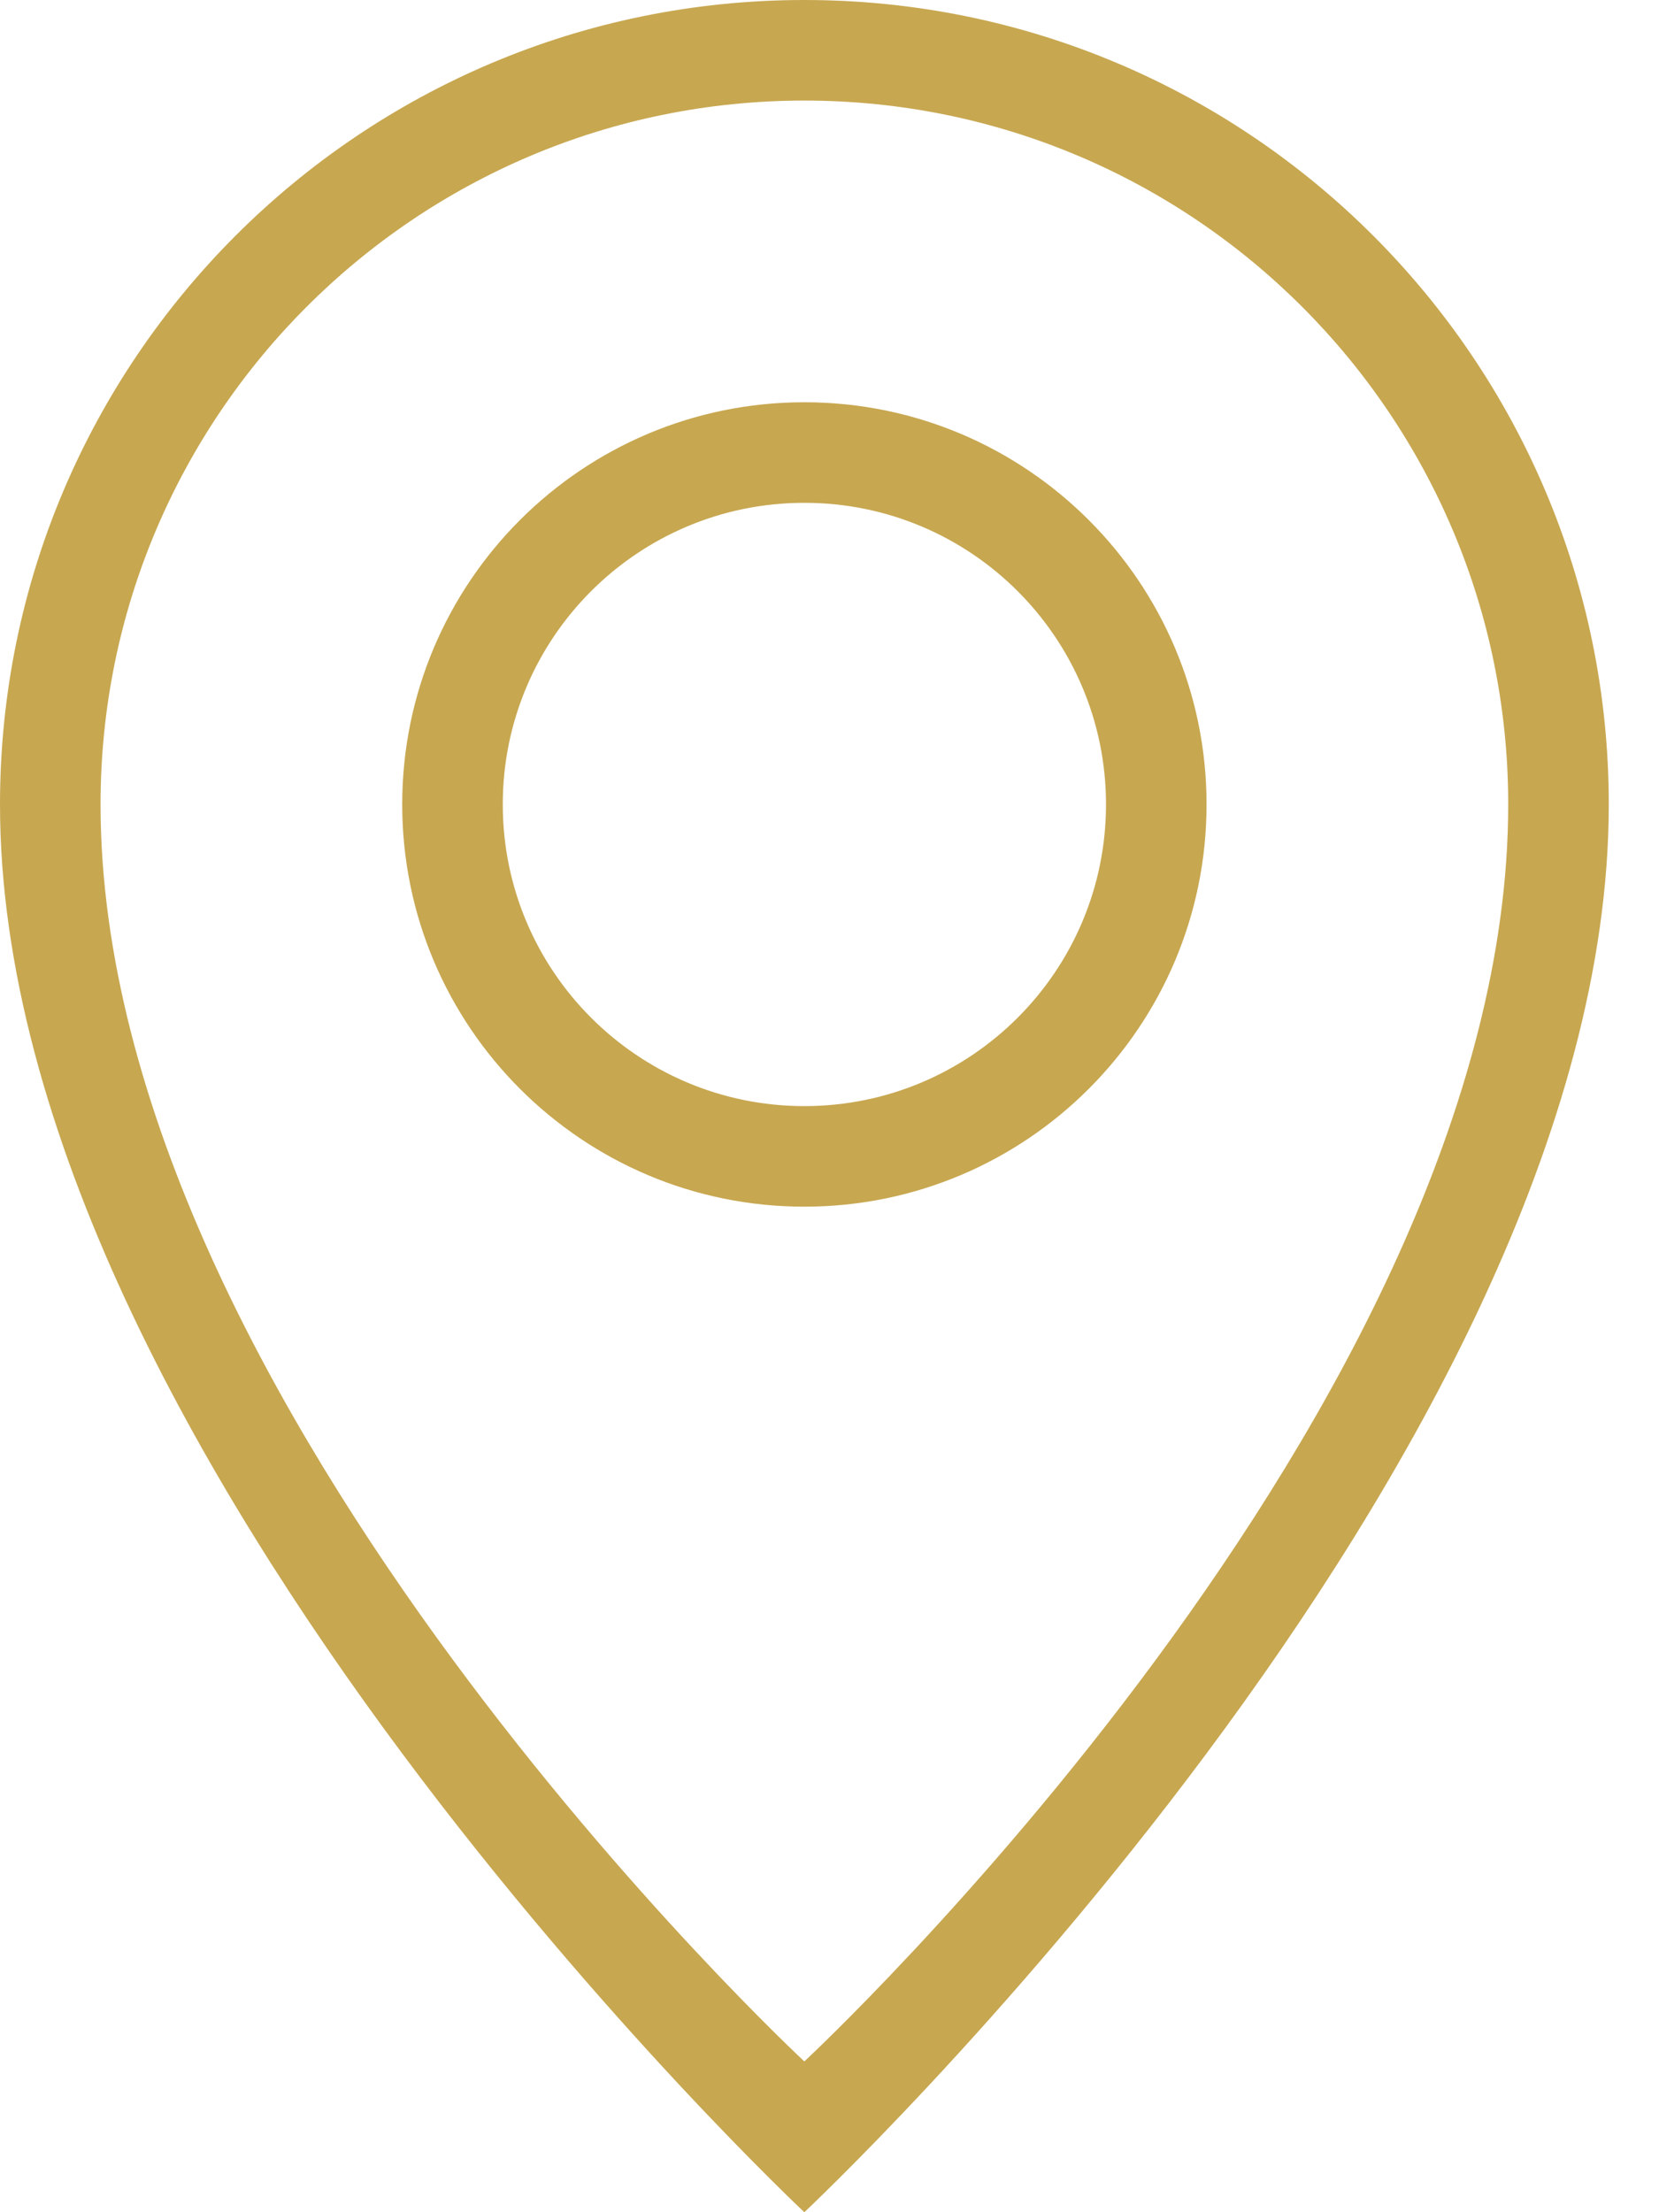
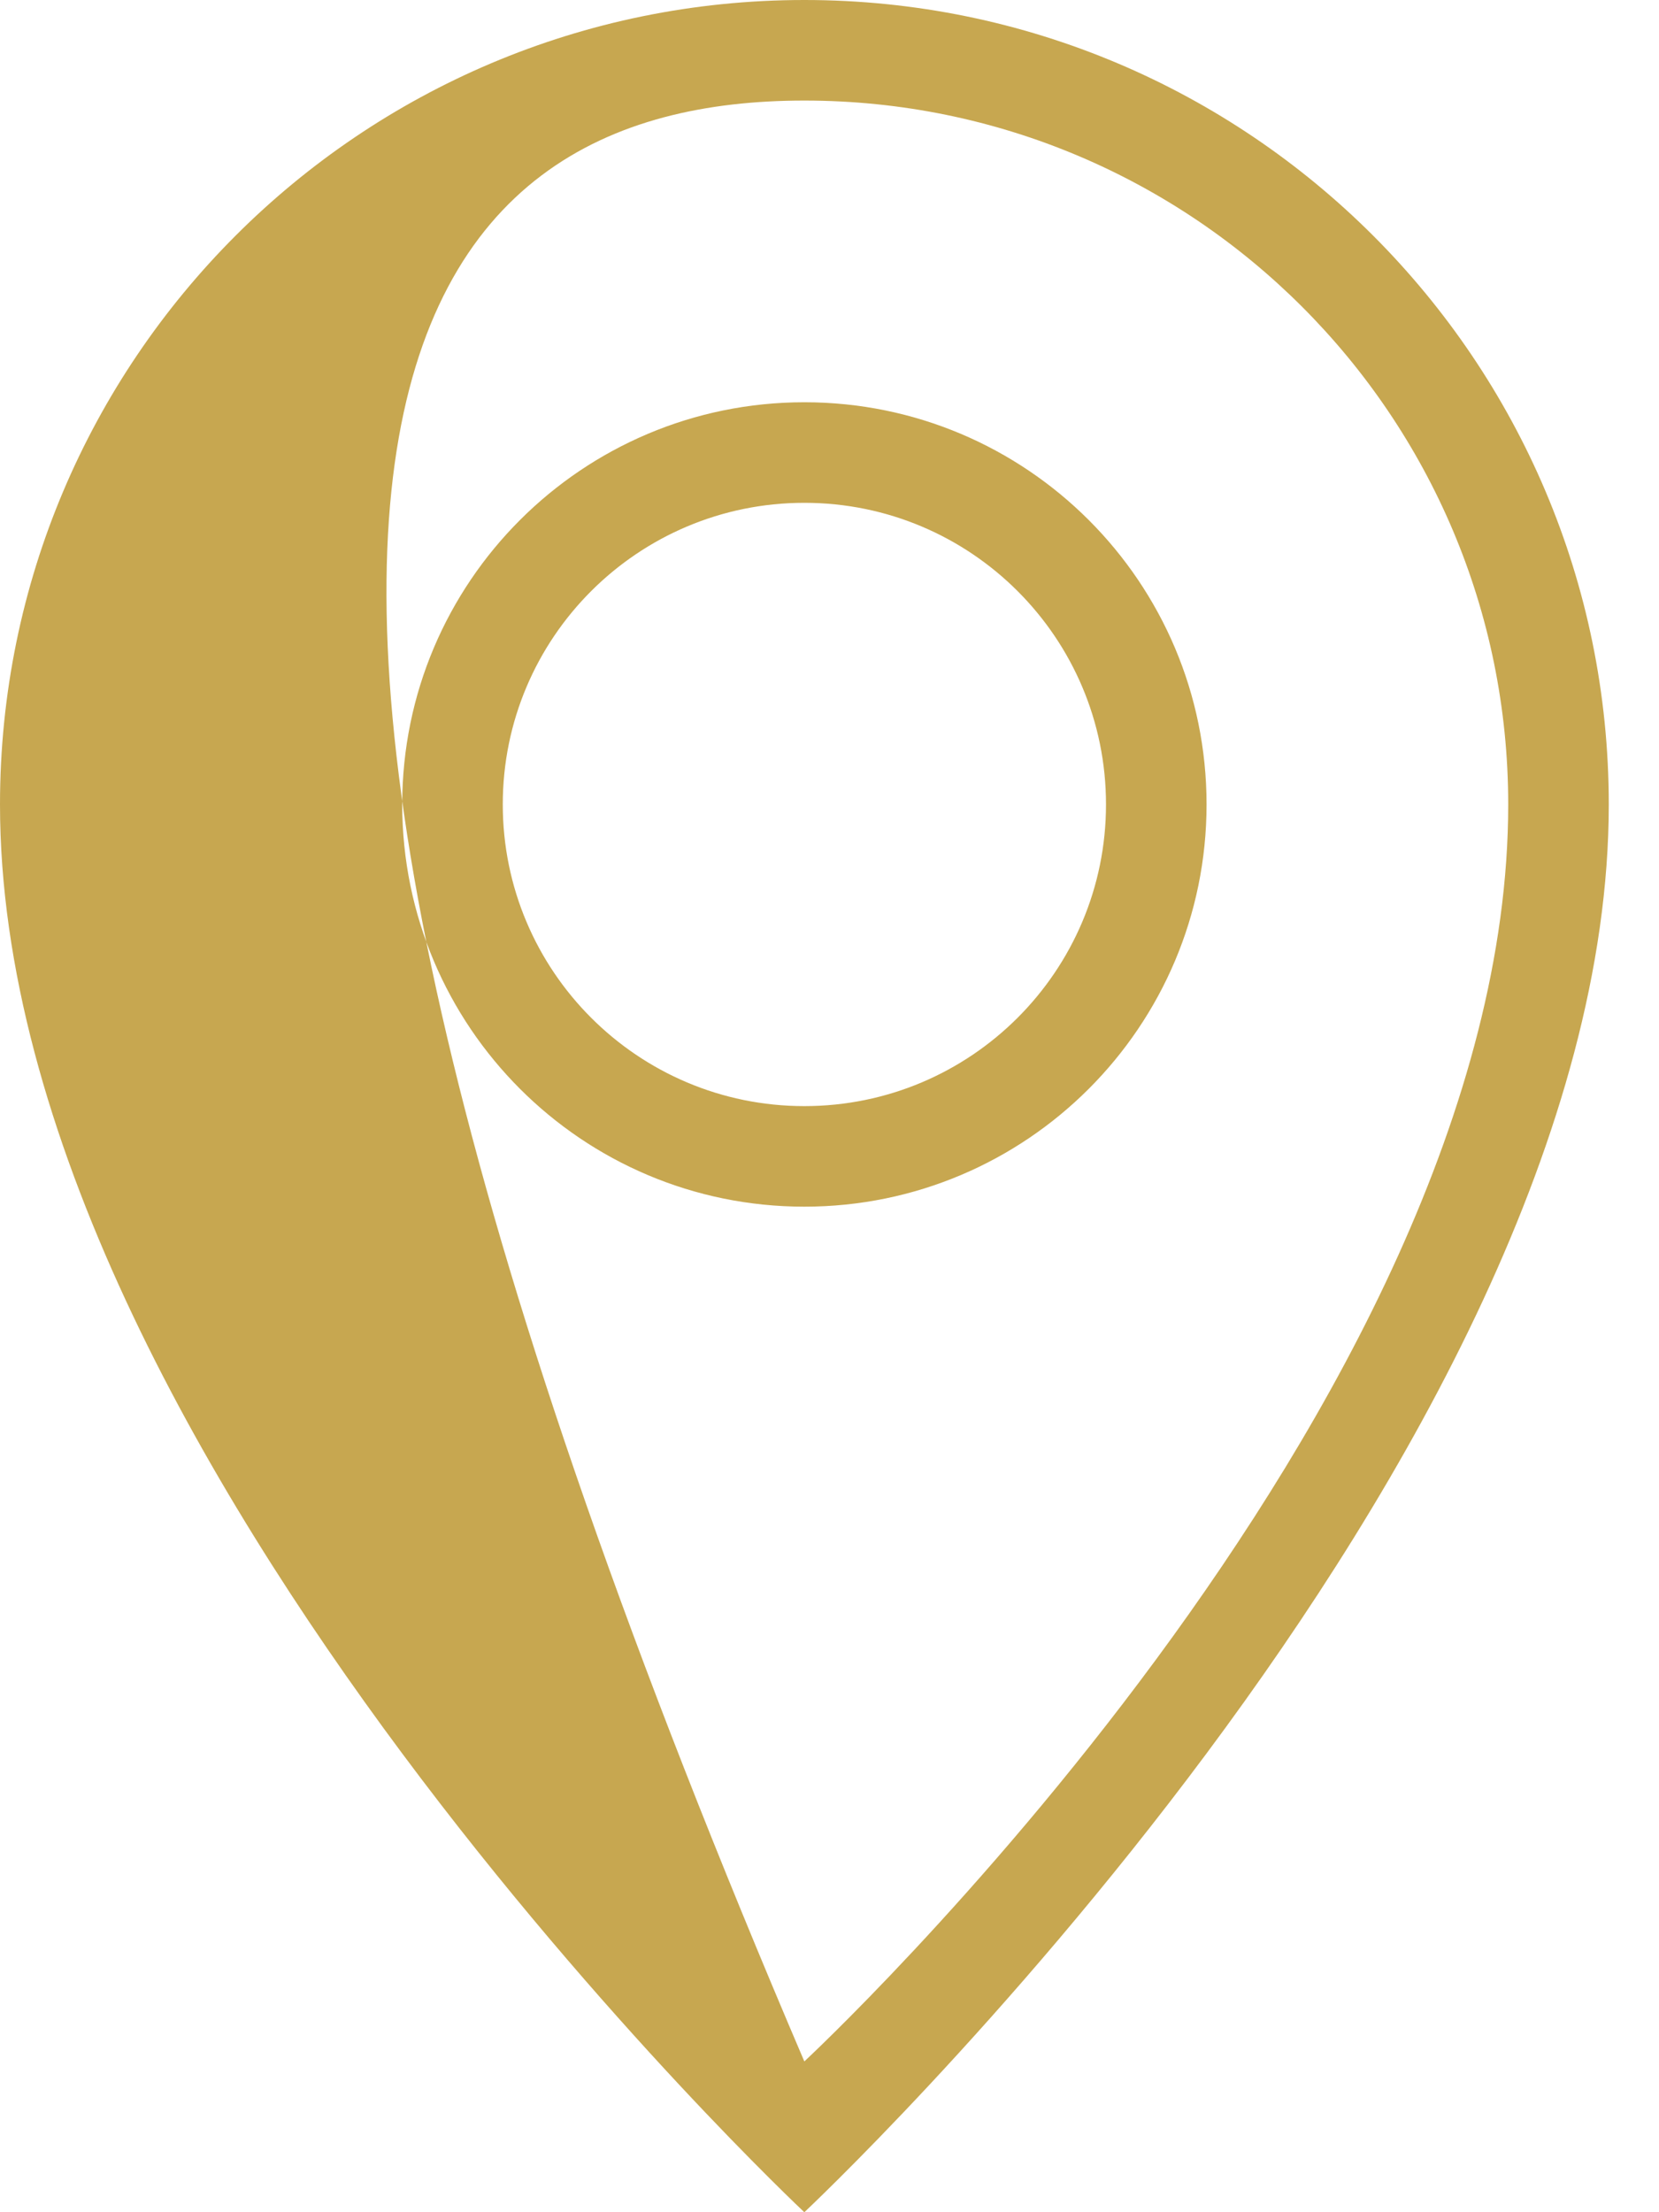
<svg xmlns="http://www.w3.org/2000/svg" width="18px" height="24px" viewBox="0 0 18 24" version="1.1">
  <desc>Created with Sketch.</desc>
  <defs />
  <g id="Symbols" stroke="none" stroke-width="1" fill="none" fill-rule="evenodd">
    <g id="Header-Desktop" transform="translate(-661, -42)" fill="#C7A750">
      <g id="Header-Normal-Desktop">
        <g id="Nav" transform="translate(32, 28)">
          <g id="Group-6" transform="translate(484, 11)">
-             <path d="M153.727,15 C151.92,15 150.455,13.534 150.455,11.727 C150.455,9.92 151.92,8.455 153.727,8.455 C155.535,8.455 157,9.92 157,11.727 C157,13.534 155.535,15 153.727,15 M153.727,7.364 C151.317,7.364 149.364,9.317 149.364,11.727 C149.364,14.137 151.317,16.091 153.727,16.091 C156.137,16.091 158.091,14.137 158.091,11.727 C158.091,9.317 156.137,7.364 153.727,7.364 M153.727,25.364 C153.727,25.364 146.091,18.273 146.091,11.727 C146.091,7.51 149.51,4.091 153.727,4.091 C157.945,4.091 161.364,7.51 161.364,11.727 C161.364,18.273 153.727,25.364 153.727,25.364 M153.727,3 C148.908,3 145,6.908 145,11.727 C145,18.818 153.727,27 153.727,27 C153.727,27 162.455,18.818 162.455,11.727 C162.455,6.908 158.547,3 153.727,3" id="Fill-1" />
+             <path d="M153.727,15 C151.92,15 150.455,13.534 150.455,11.727 C150.455,9.92 151.92,8.455 153.727,8.455 C155.535,8.455 157,9.92 157,11.727 C157,13.534 155.535,15 153.727,15 M153.727,7.364 C151.317,7.364 149.364,9.317 149.364,11.727 C149.364,14.137 151.317,16.091 153.727,16.091 C156.137,16.091 158.091,14.137 158.091,11.727 C158.091,9.317 156.137,7.364 153.727,7.364 M153.727,25.364 C146.091,7.51 149.51,4.091 153.727,4.091 C157.945,4.091 161.364,7.51 161.364,11.727 C161.364,18.273 153.727,25.364 153.727,25.364 M153.727,3 C148.908,3 145,6.908 145,11.727 C145,18.818 153.727,27 153.727,27 C153.727,27 162.455,18.818 162.455,11.727 C162.455,6.908 158.547,3 153.727,3" id="Fill-1" />
          </g>
        </g>
      </g>
    </g>
  </g>
</svg>